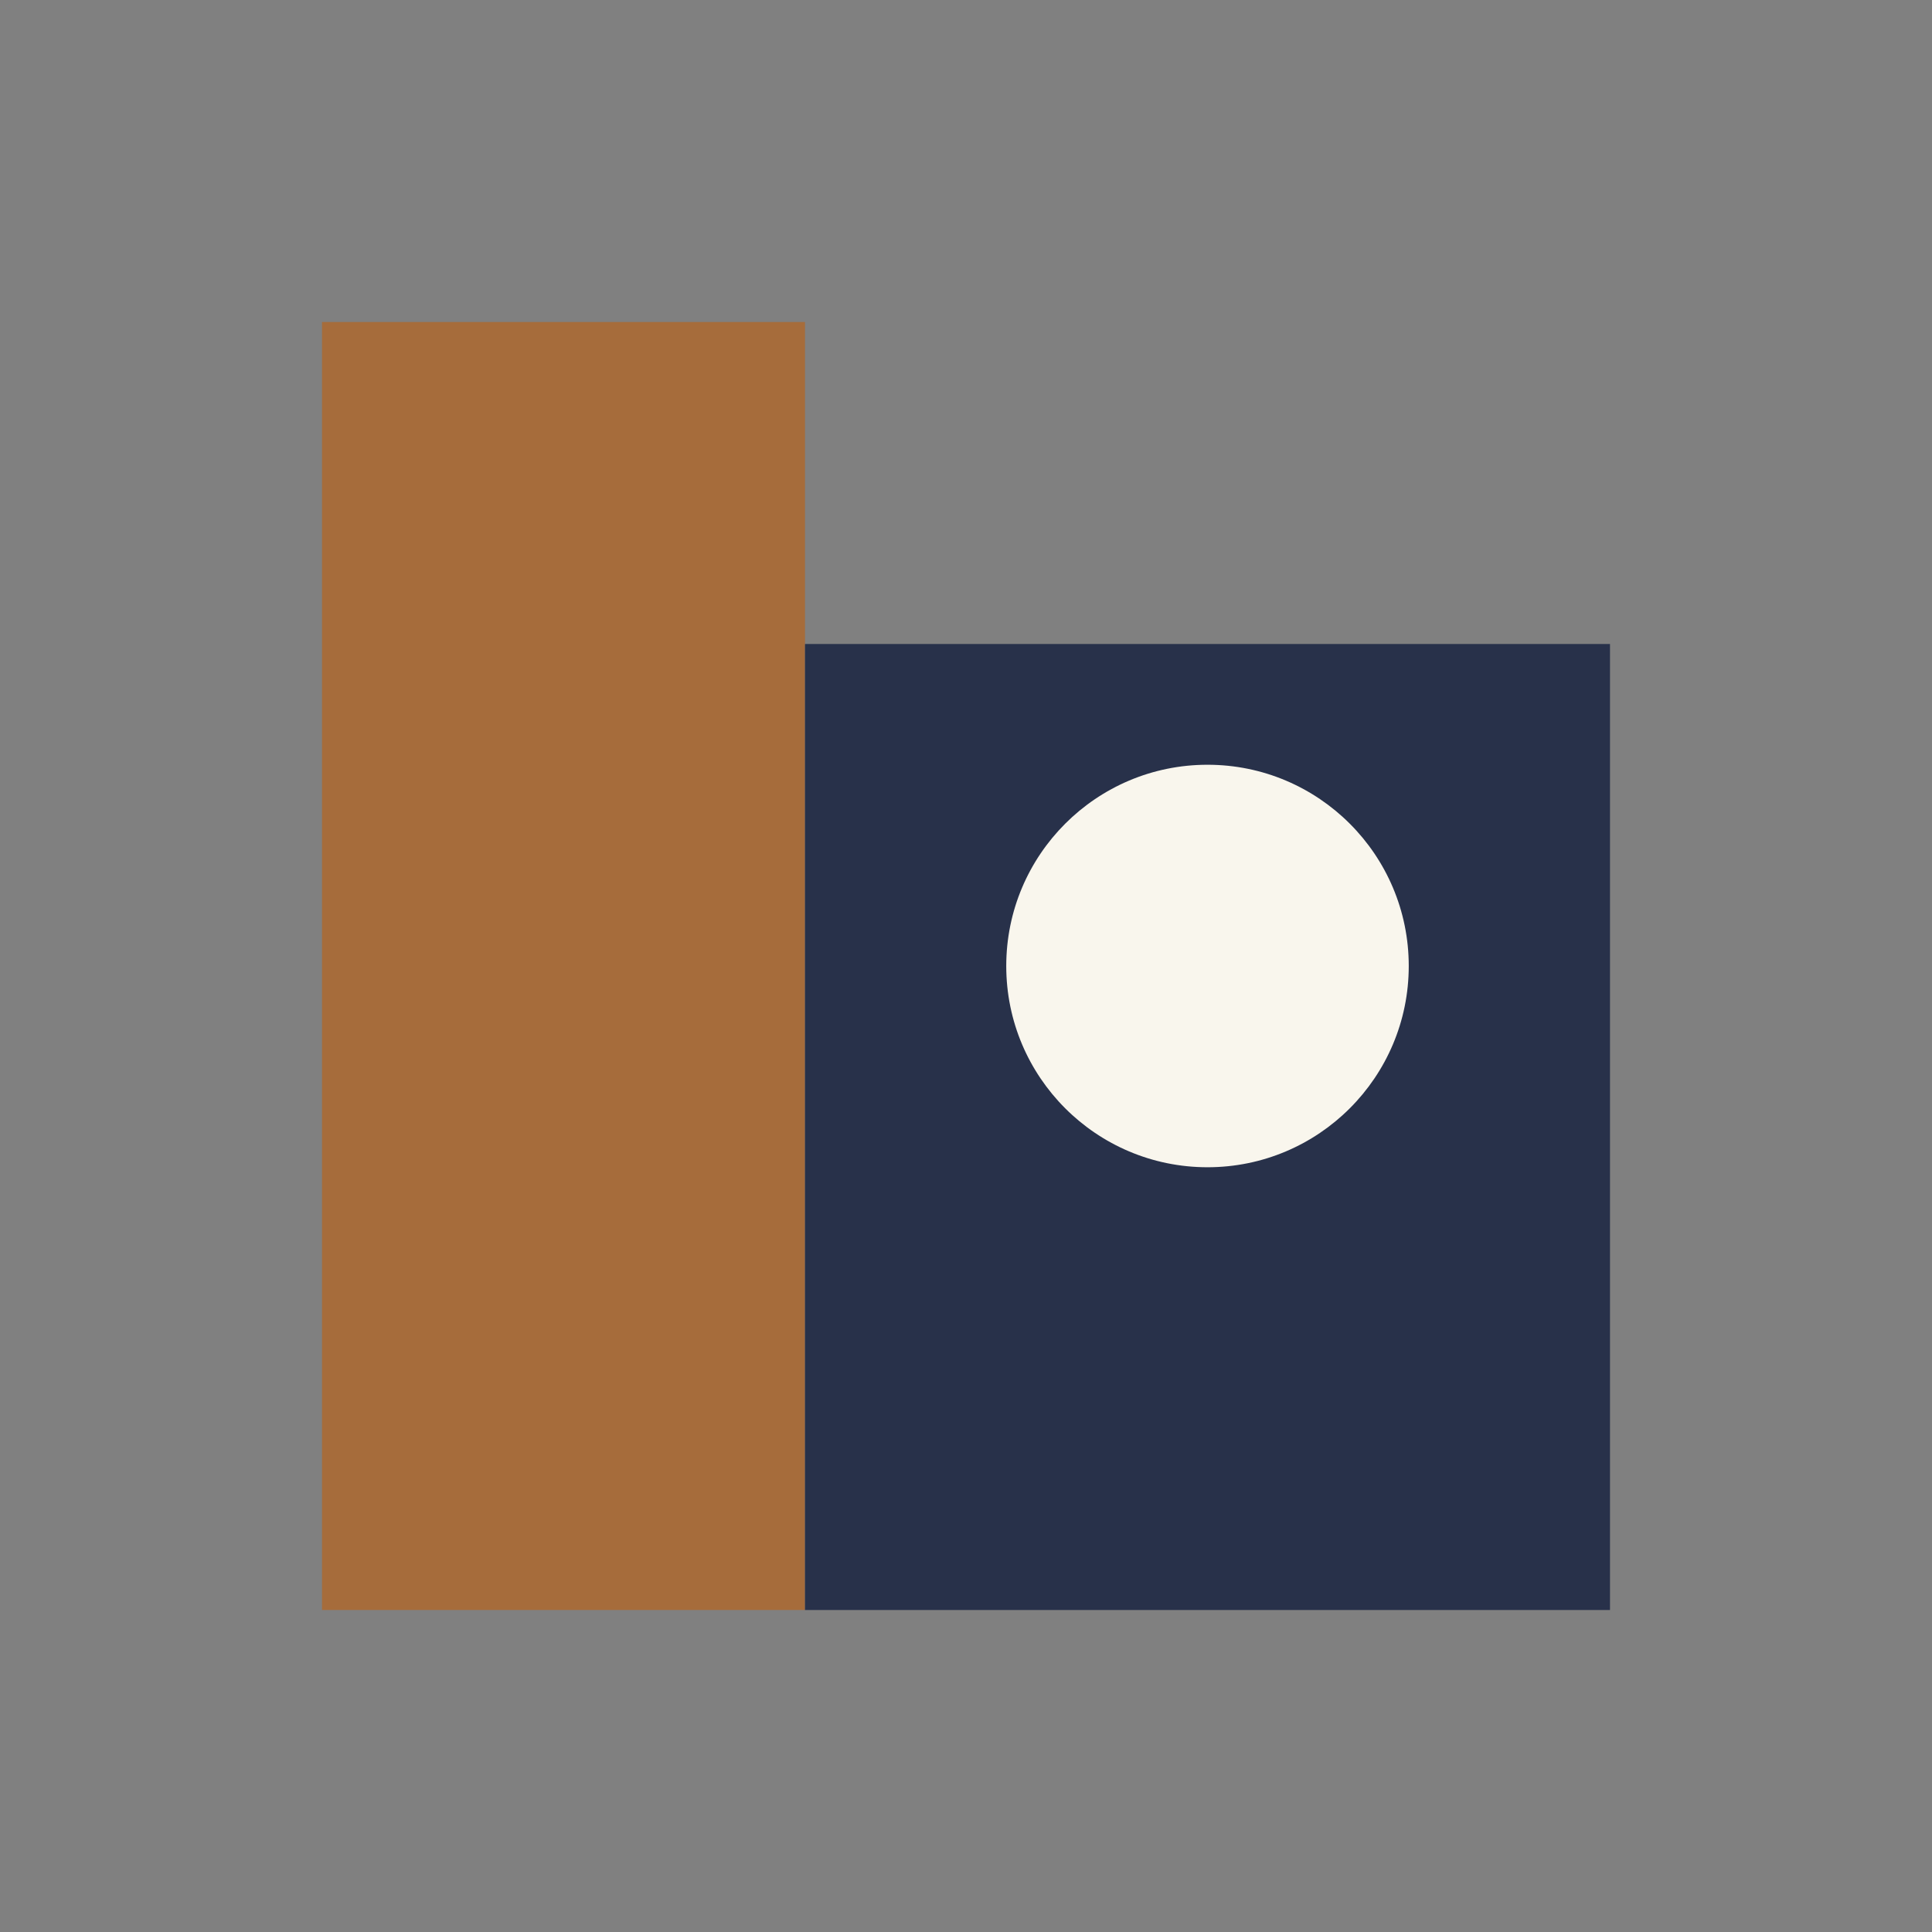
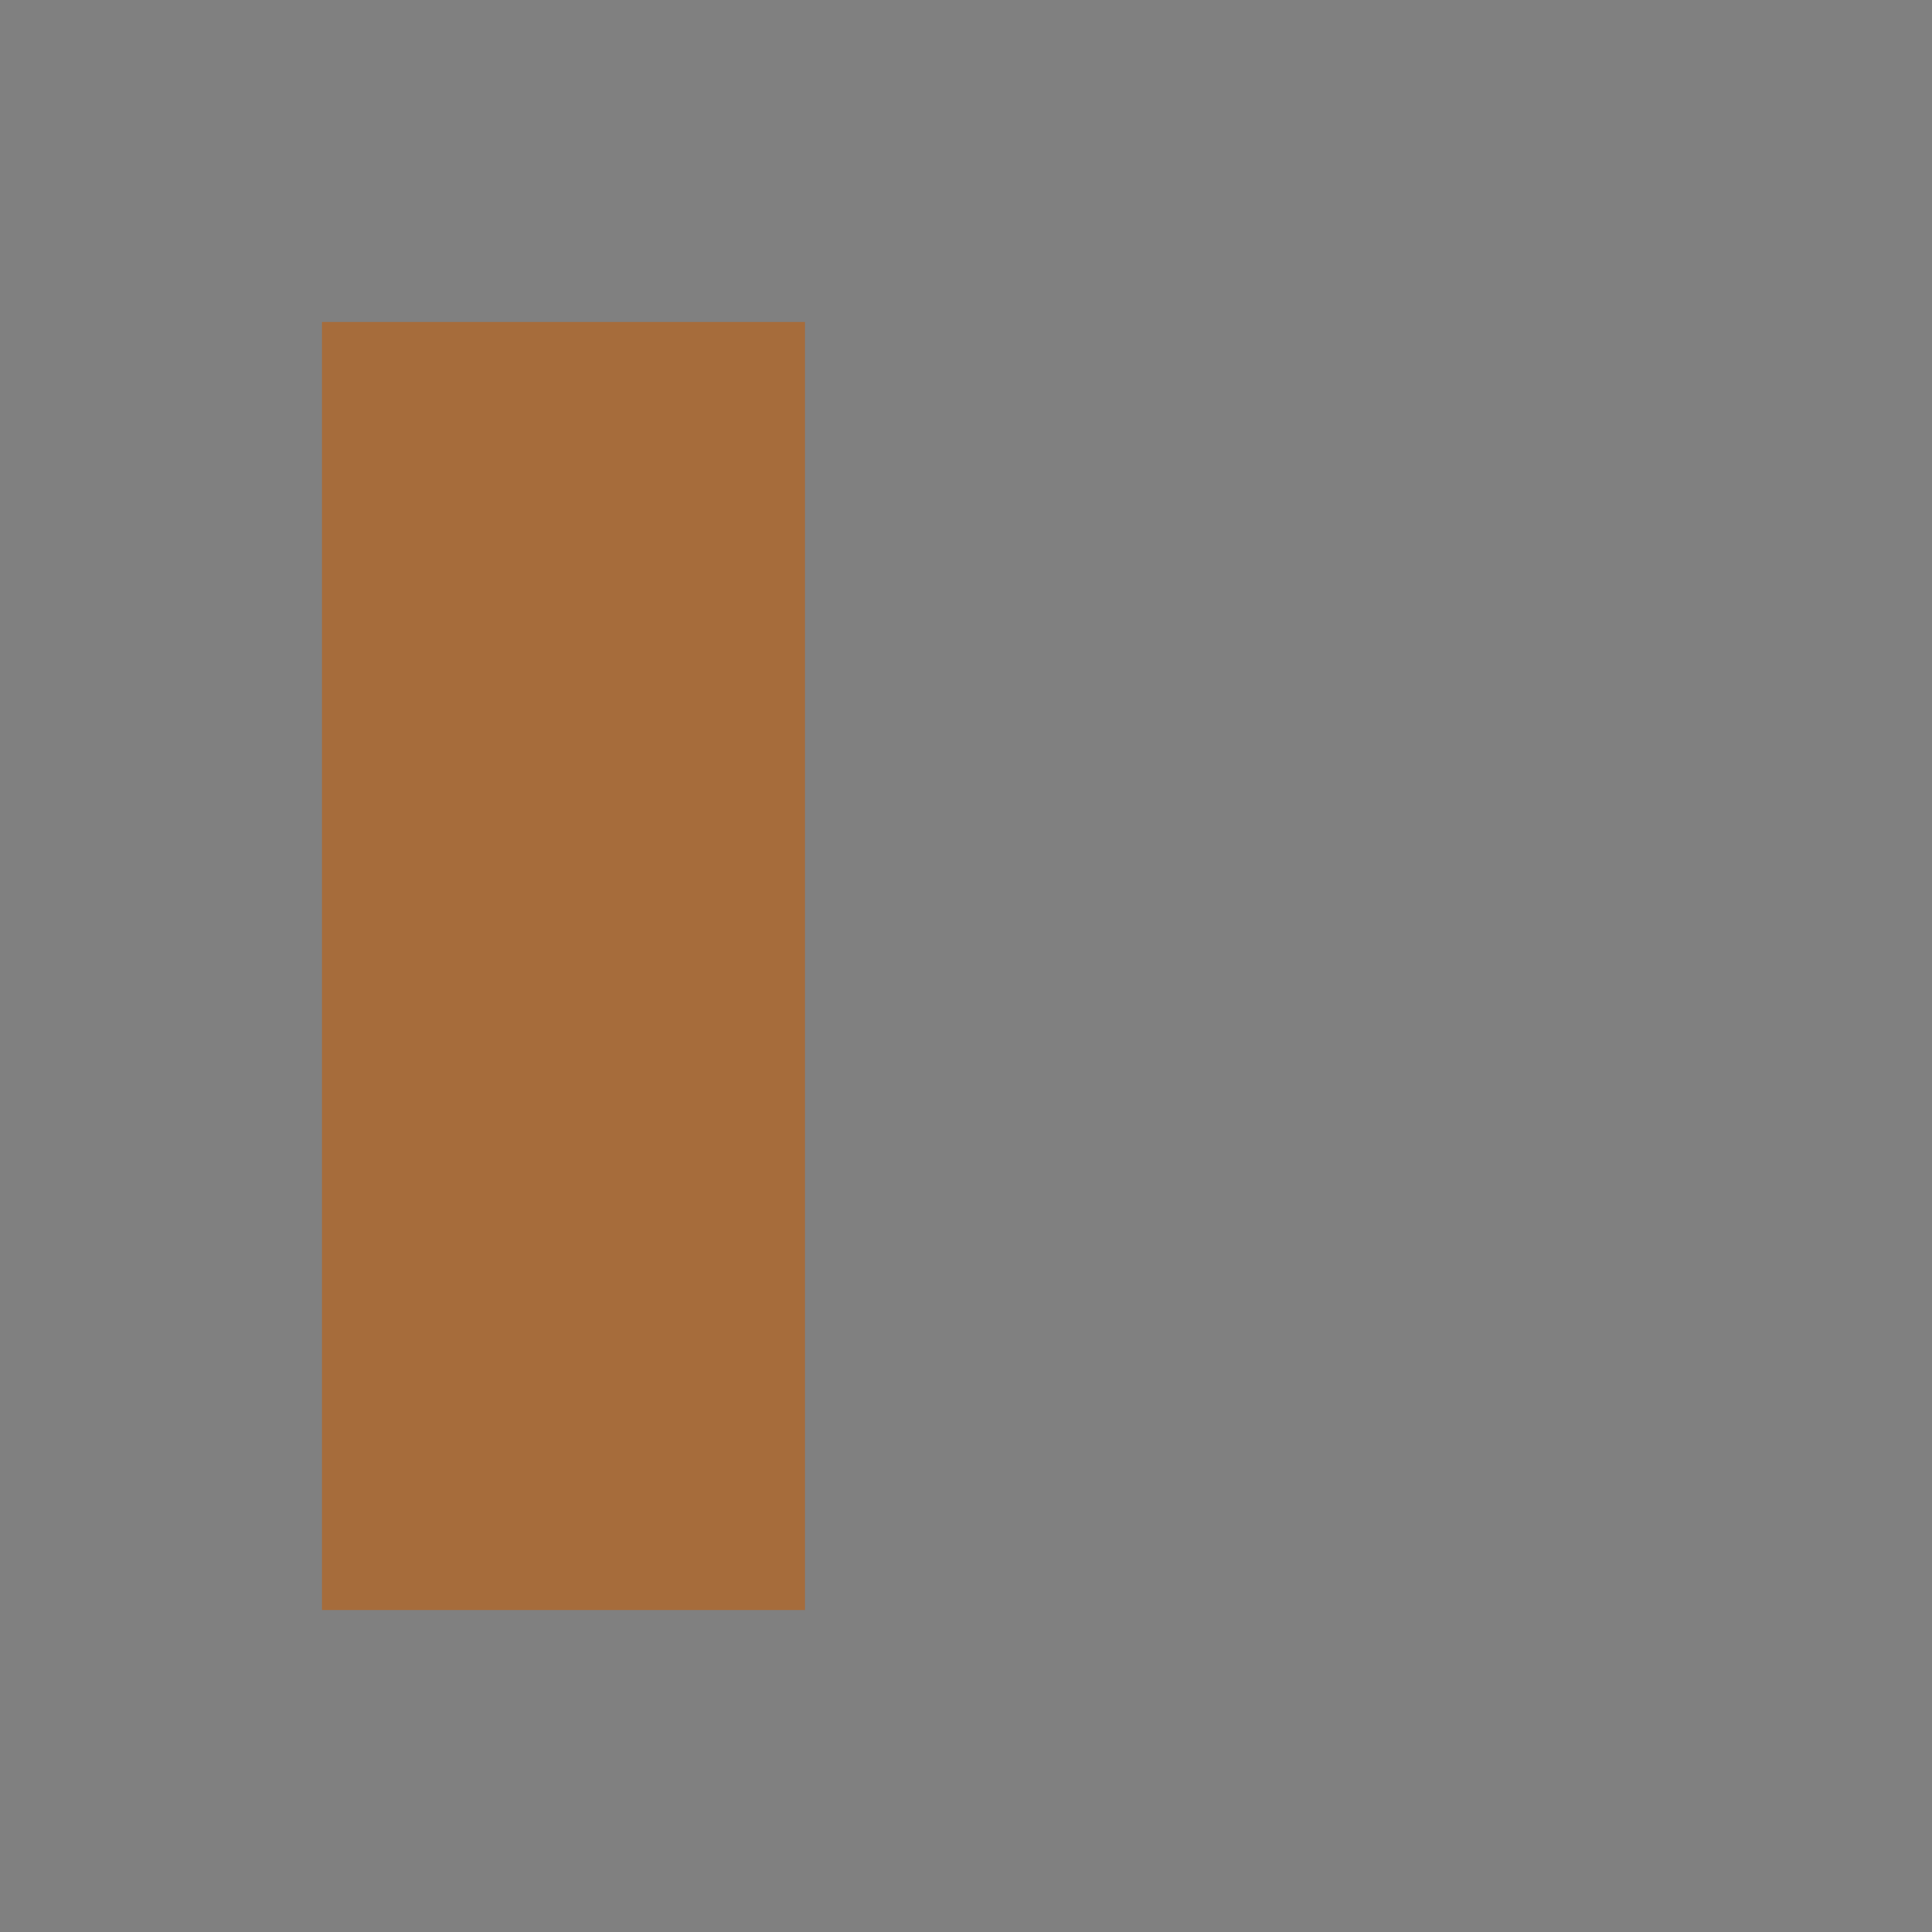
<svg xmlns="http://www.w3.org/2000/svg" width="24" height="24" viewBox="0 0 24 24">
  <rect x="0" y="0" width="24" height="24" fill="#808080" stroke="none" />
  <rect x="4" y="4" width="6" height="16" fill="#A66C3B" />
-   <rect x="10" y="8" width="10" height="12" fill="#28314A" />
-   <circle cx="15" cy="12" r="2.5" fill="#F9F6ED" />
</svg>